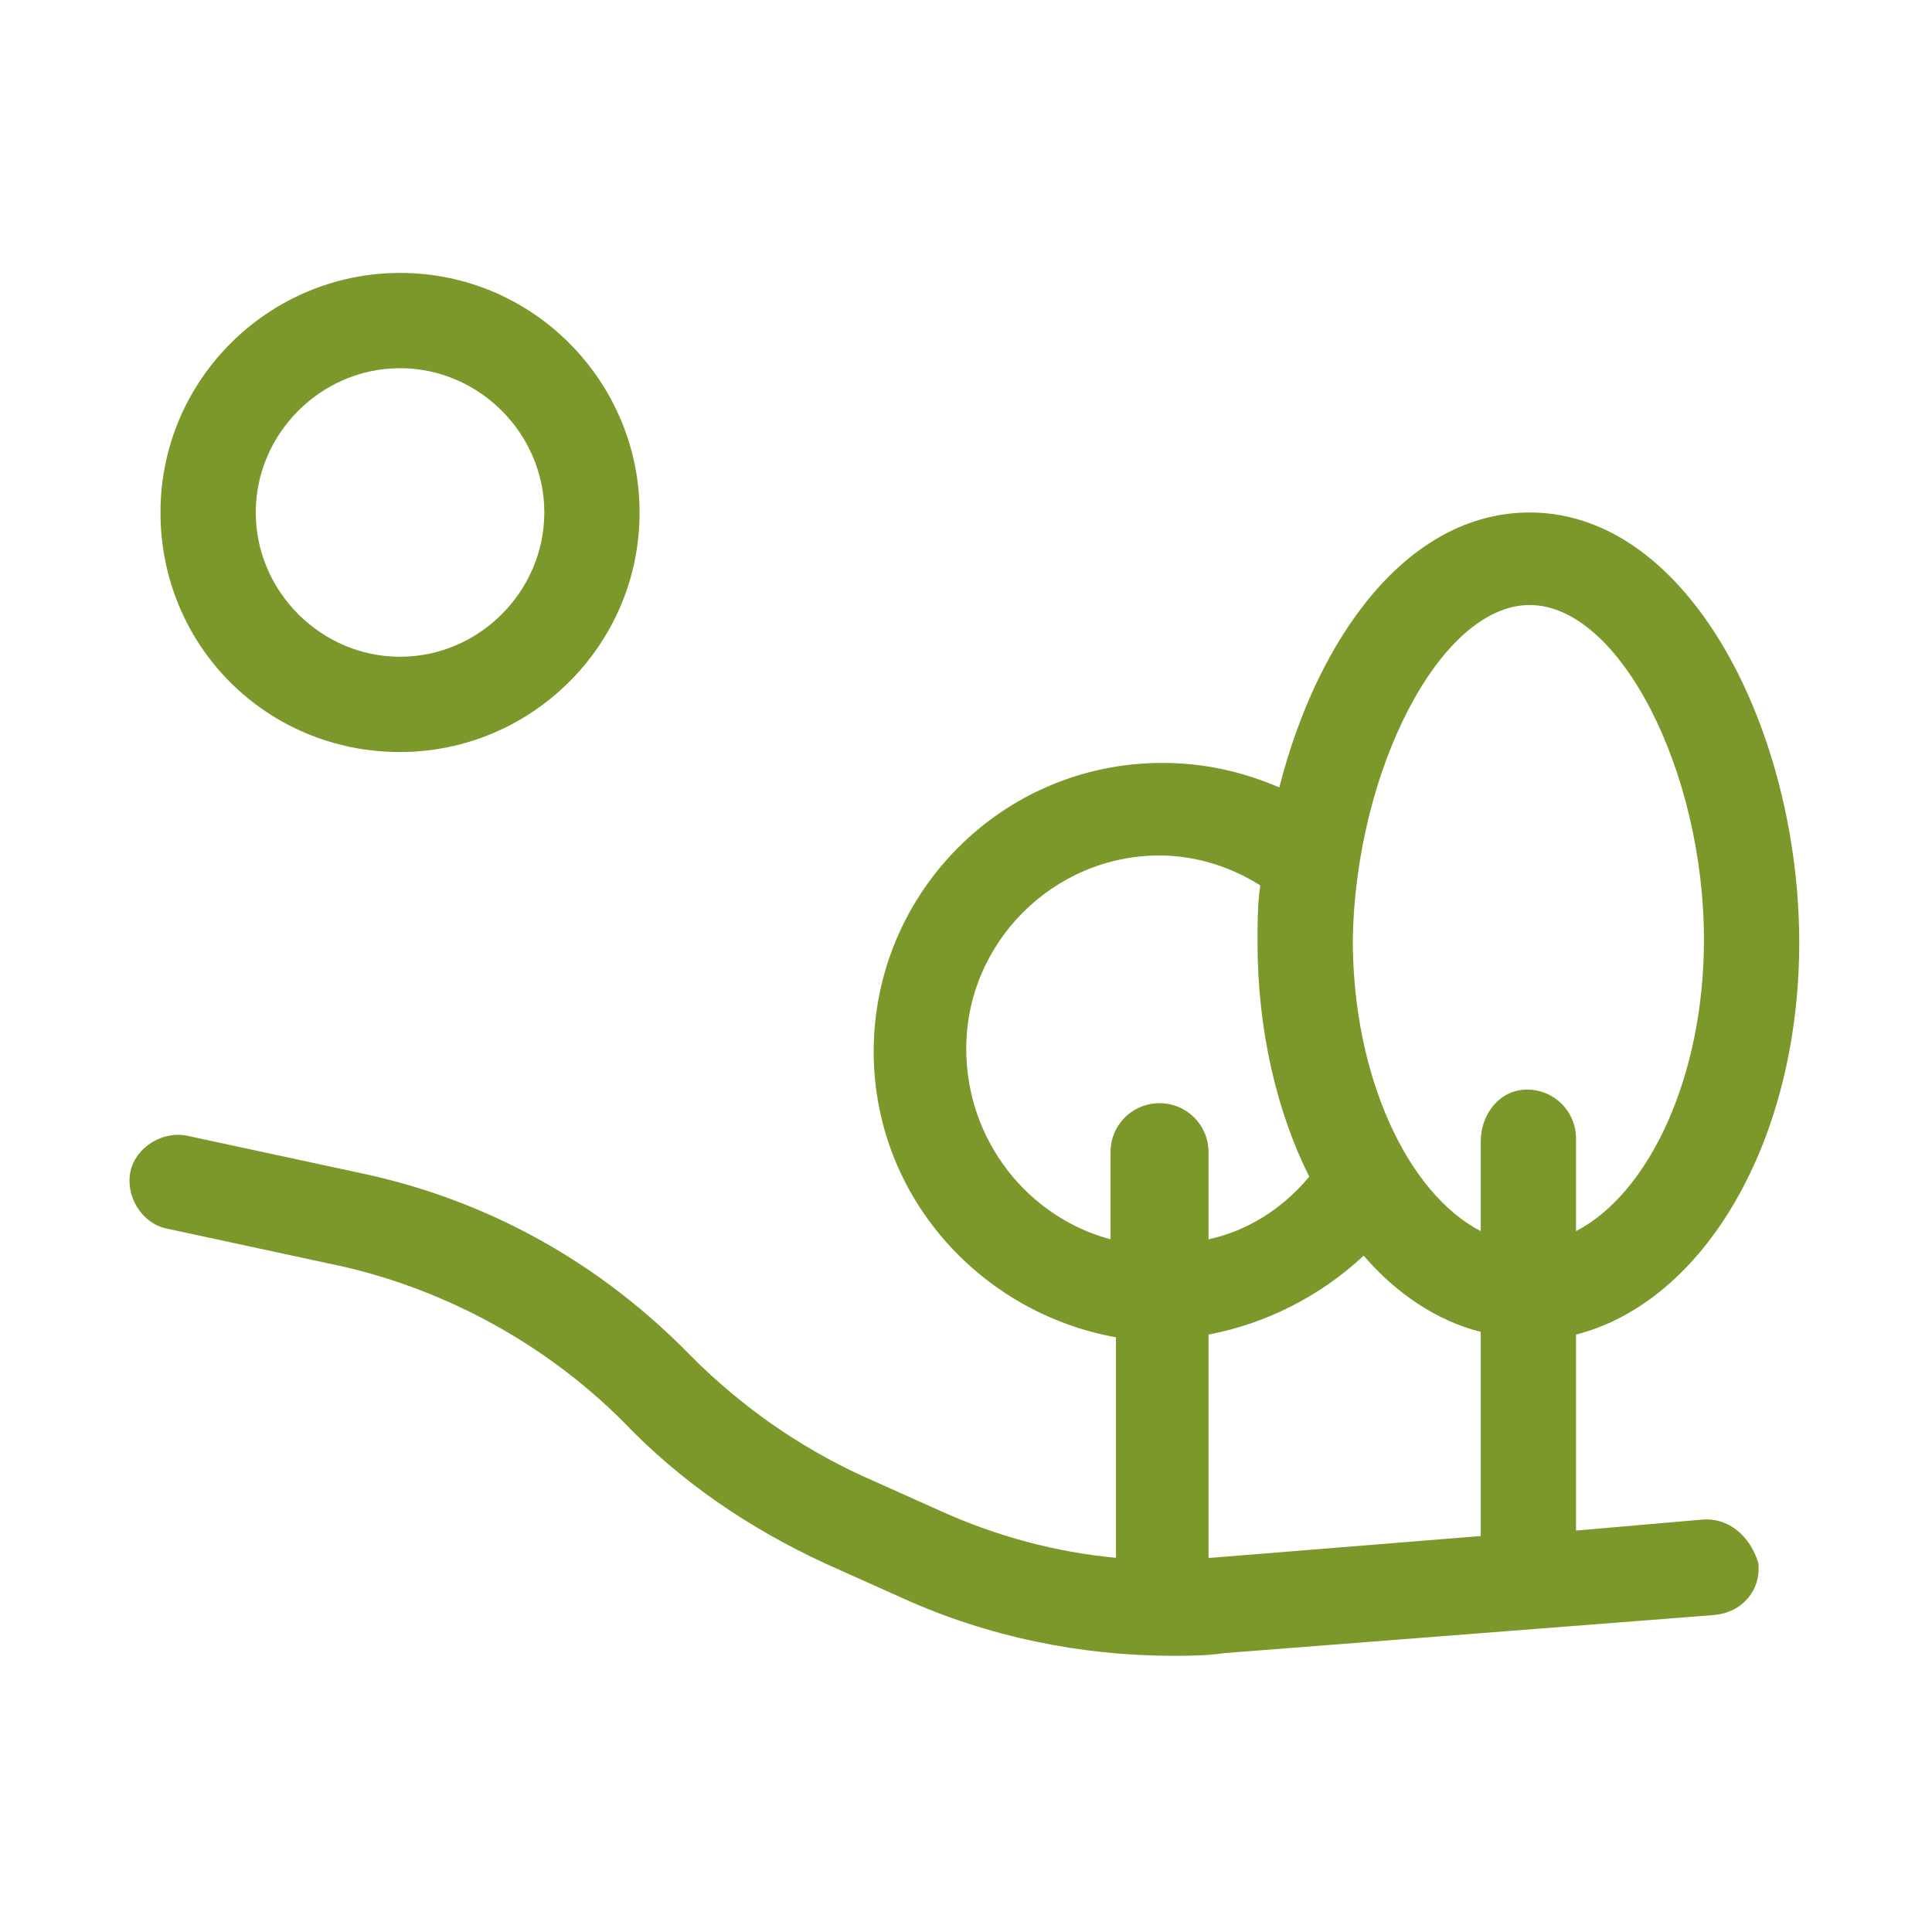
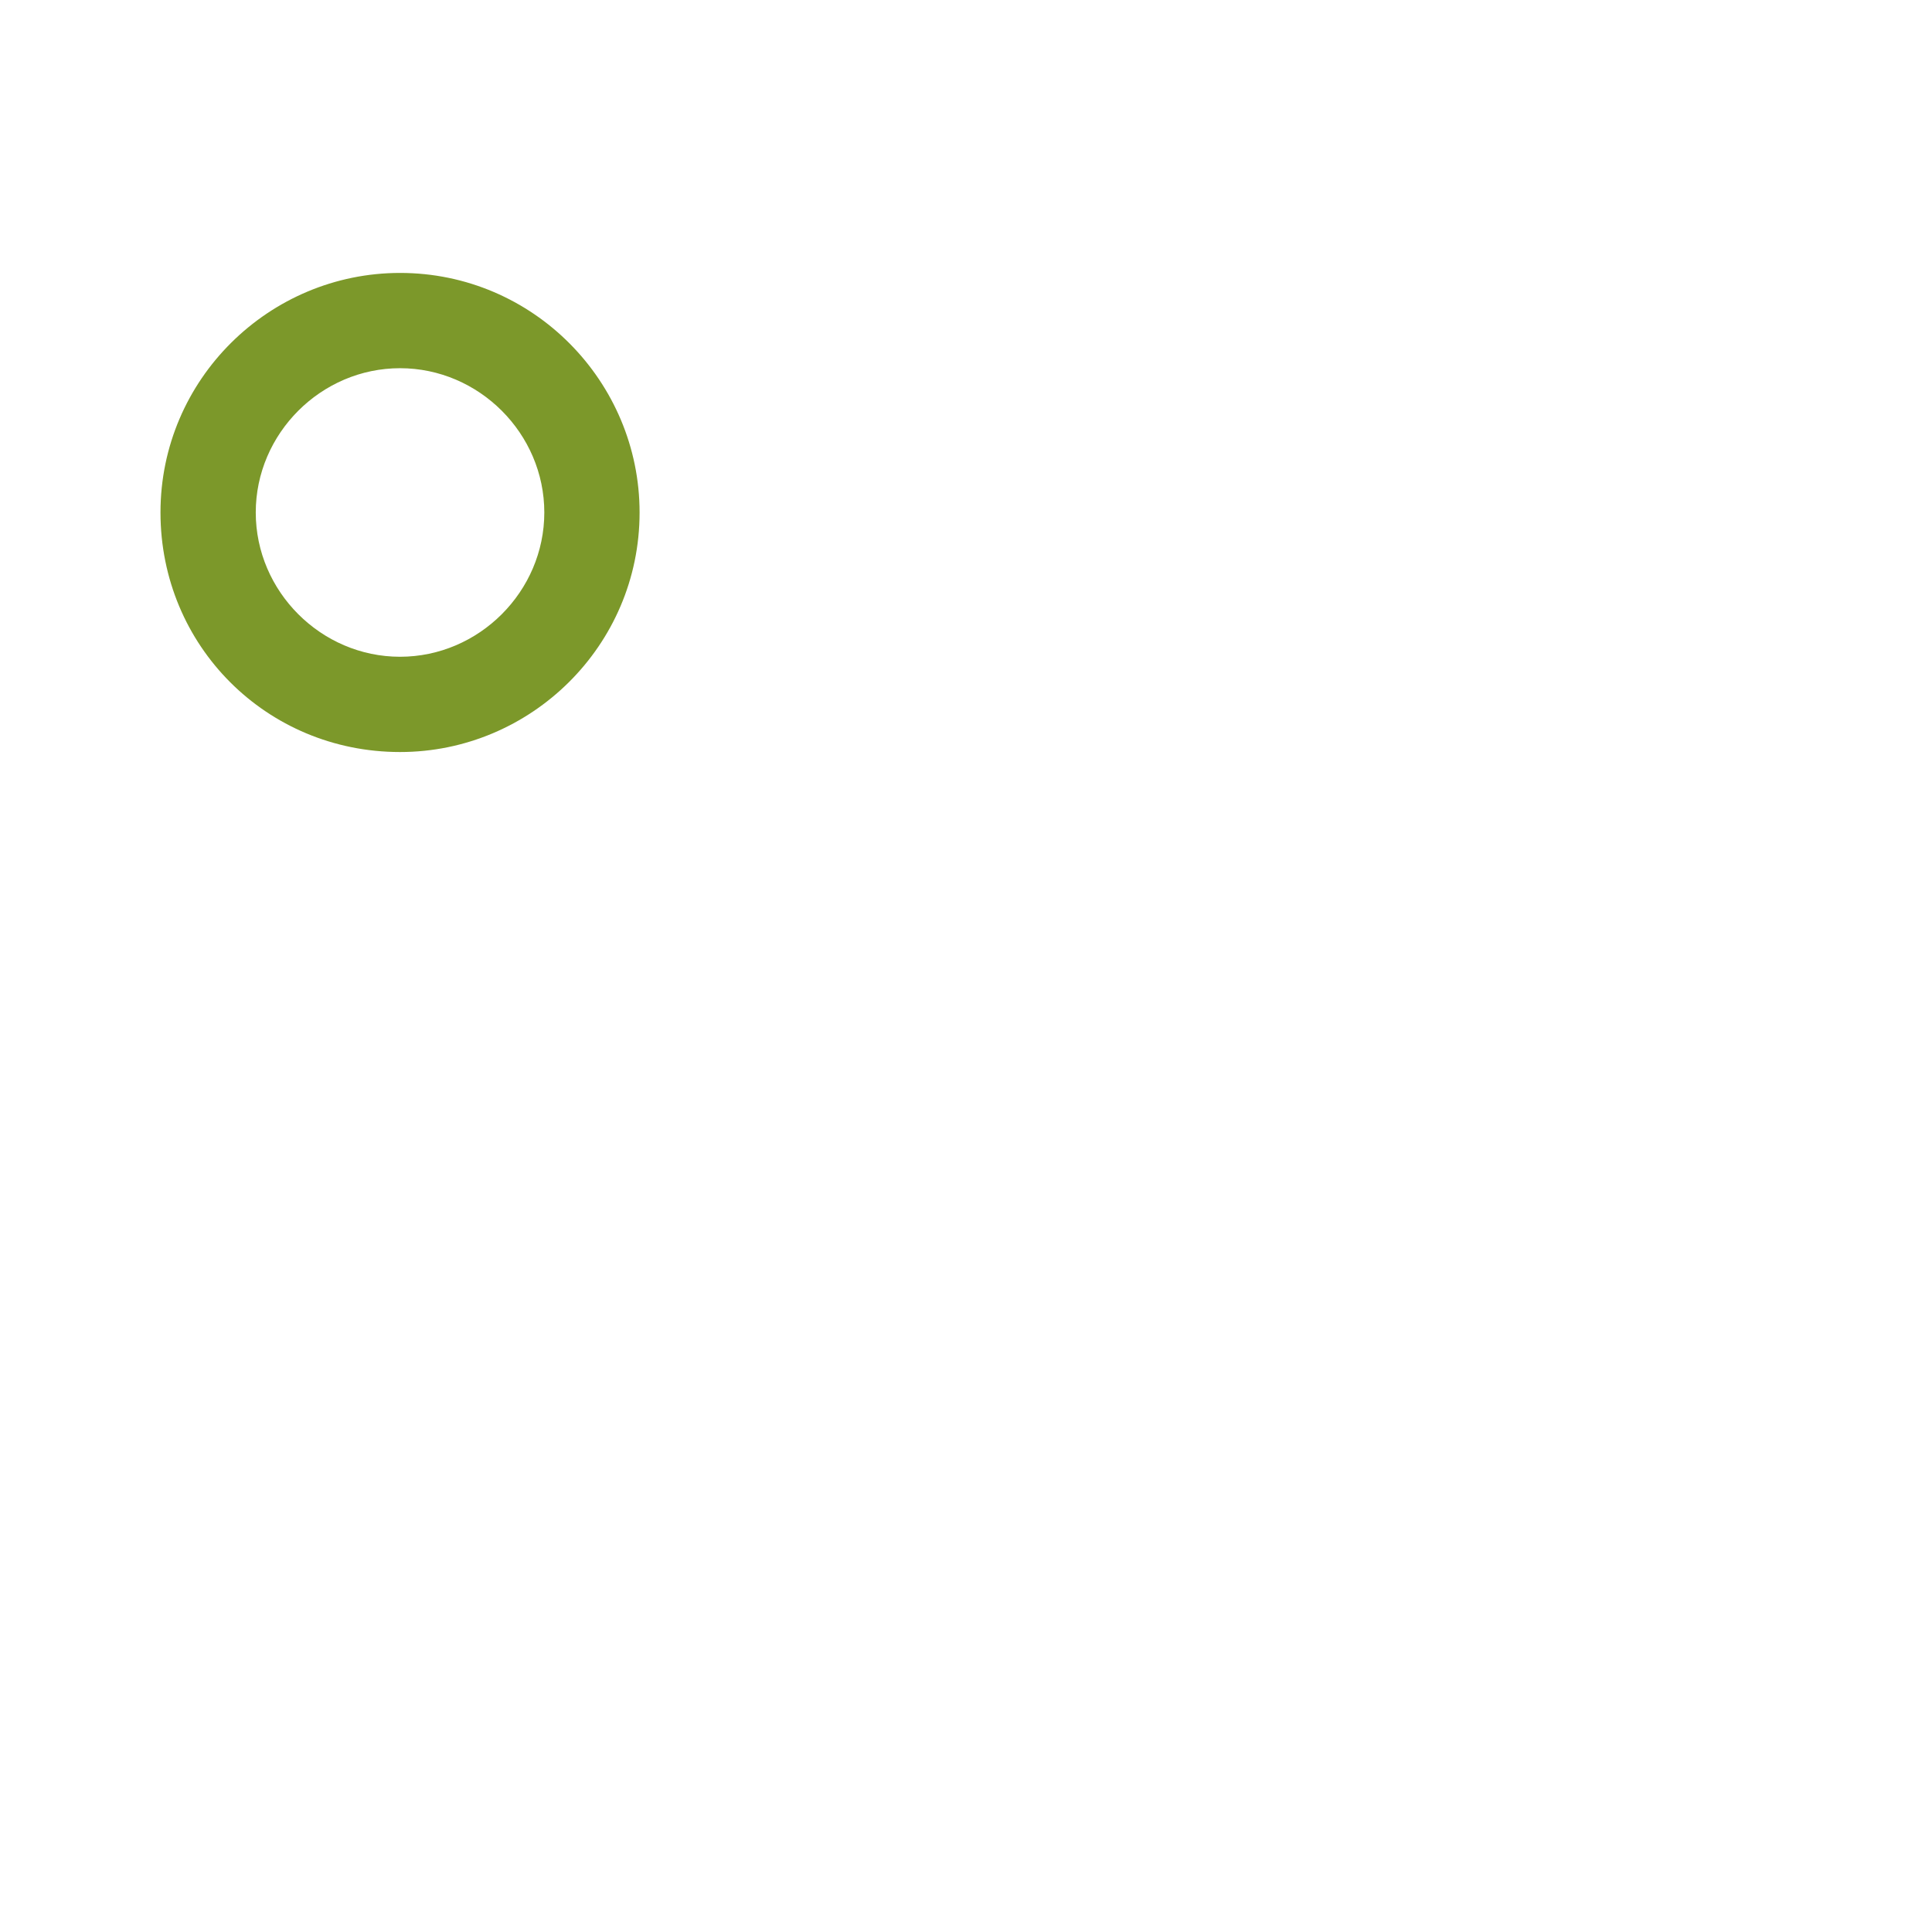
<svg xmlns="http://www.w3.org/2000/svg" width="100%" height="100%" viewBox="0 0 1113 1113" version="1.1" xml:space="preserve" style="fill-rule:evenodd;clip-rule:evenodd;stroke-linejoin:round;stroke-miterlimit:2;">
  <g>
-     <path d="M980.058,875.471l-72.137,6.271l-0,-112.909c73.704,-18.82 128.592,-111.346 128.592,-225.825c-0.001,-120.75 -62.73,-247.775 -155.25,-247.775c-70.571,0 -122.321,72.138 -144.276,158.388c-21.958,-9.409 -43.912,-14.113 -67.433,-14.113c-92.525,0 -166.233,75.275 -166.233,166.229c-0,83.117 61.162,150.551 139.571,164.663l-0,127.025c-34.5,-3.137 -69,-12.546 -100.363,-26.658l-45.479,-20.388c-37.637,-17.25 -70.571,-40.775 -98.796,-69c-51.754,-53.321 -116.05,-89.387 -188.187,-105.071l-101.934,-21.954c-14.112,-3.137 -29.795,6.271 -32.933,20.383c-3.133,14.117 6.275,29.796 20.388,32.934l101.933,21.954c61.162,14.117 117.617,45.479 161.525,89.388c32.933,34.504 72.137,61.162 116.05,81.549l45.479,20.388c48.613,21.954 101.933,32.929 155.25,32.929c9.408,0 18.821,0 29.796,-1.567l282.279,-21.954c15.679,-1.571 26.658,-14.116 25.092,-29.796c-4.704,-15.683 -17.25,-26.662 -32.934,-25.091Zm-98.796,-526.921c51.75,0 100.363,95.663 100.363,192.892c0,78.412 -31.362,145.841 -73.704,167.8l-0,-53.321c-0,-15.683 -12.546,-28.229 -28.229,-28.229c-15.68,-0 -26.659,14.116 -26.659,29.796l0,51.754c-42.341,-21.959 -73.704,-89.388 -73.704,-167.8c1.567,-97.229 50.179,-192.892 101.934,-192.892Zm-324.621,255.621c-0,-61.163 50.183,-111.342 111.341,-111.342c20.388,0 40.775,6.271 58.025,17.25c-1.566,10.975 -1.566,21.954 -1.566,32.929c-0,50.184 10.975,97.23 29.796,134.867c-15.684,18.821 -36.071,31.367 -58.025,36.071l-0,-50.183c-0,-15.684 -12.546,-28.23 -28.23,-28.23c-15.679,0 -28.225,12.546 -28.225,28.23l0,50.183c-47.045,-12.546 -83.116,-56.458 -83.116,-109.775Zm141.137,293.254l-1.567,0l0,-128.592c32.934,-6.275 64.296,-21.958 89.388,-45.479c18.817,21.954 42.342,37.638 67.433,43.909l0,117.616l-155.254,12.546Z" style="fill:#7c982a;fill-rule:nonzero;" />
    <path d="M230.454,433.233c75.275,0 138.004,-61.158 138.004,-138c0,-75.275 -61.162,-138.004 -138.004,-138.004c-75.275,0 -138,61.163 -138,138.004c0,76.842 61.159,138 138,138Zm0,-221.116c45.479,-0 83.117,37.637 83.117,83.116c-0,45.479 -37.638,83.117 -83.117,83.117c-45.479,0 -83.116,-37.637 -83.116,-83.117c-0,-45.479 37.637,-83.116 83.116,-83.116Z" style="fill:#7c982a;fill-rule:nonzero;" />
  </g>
</svg>